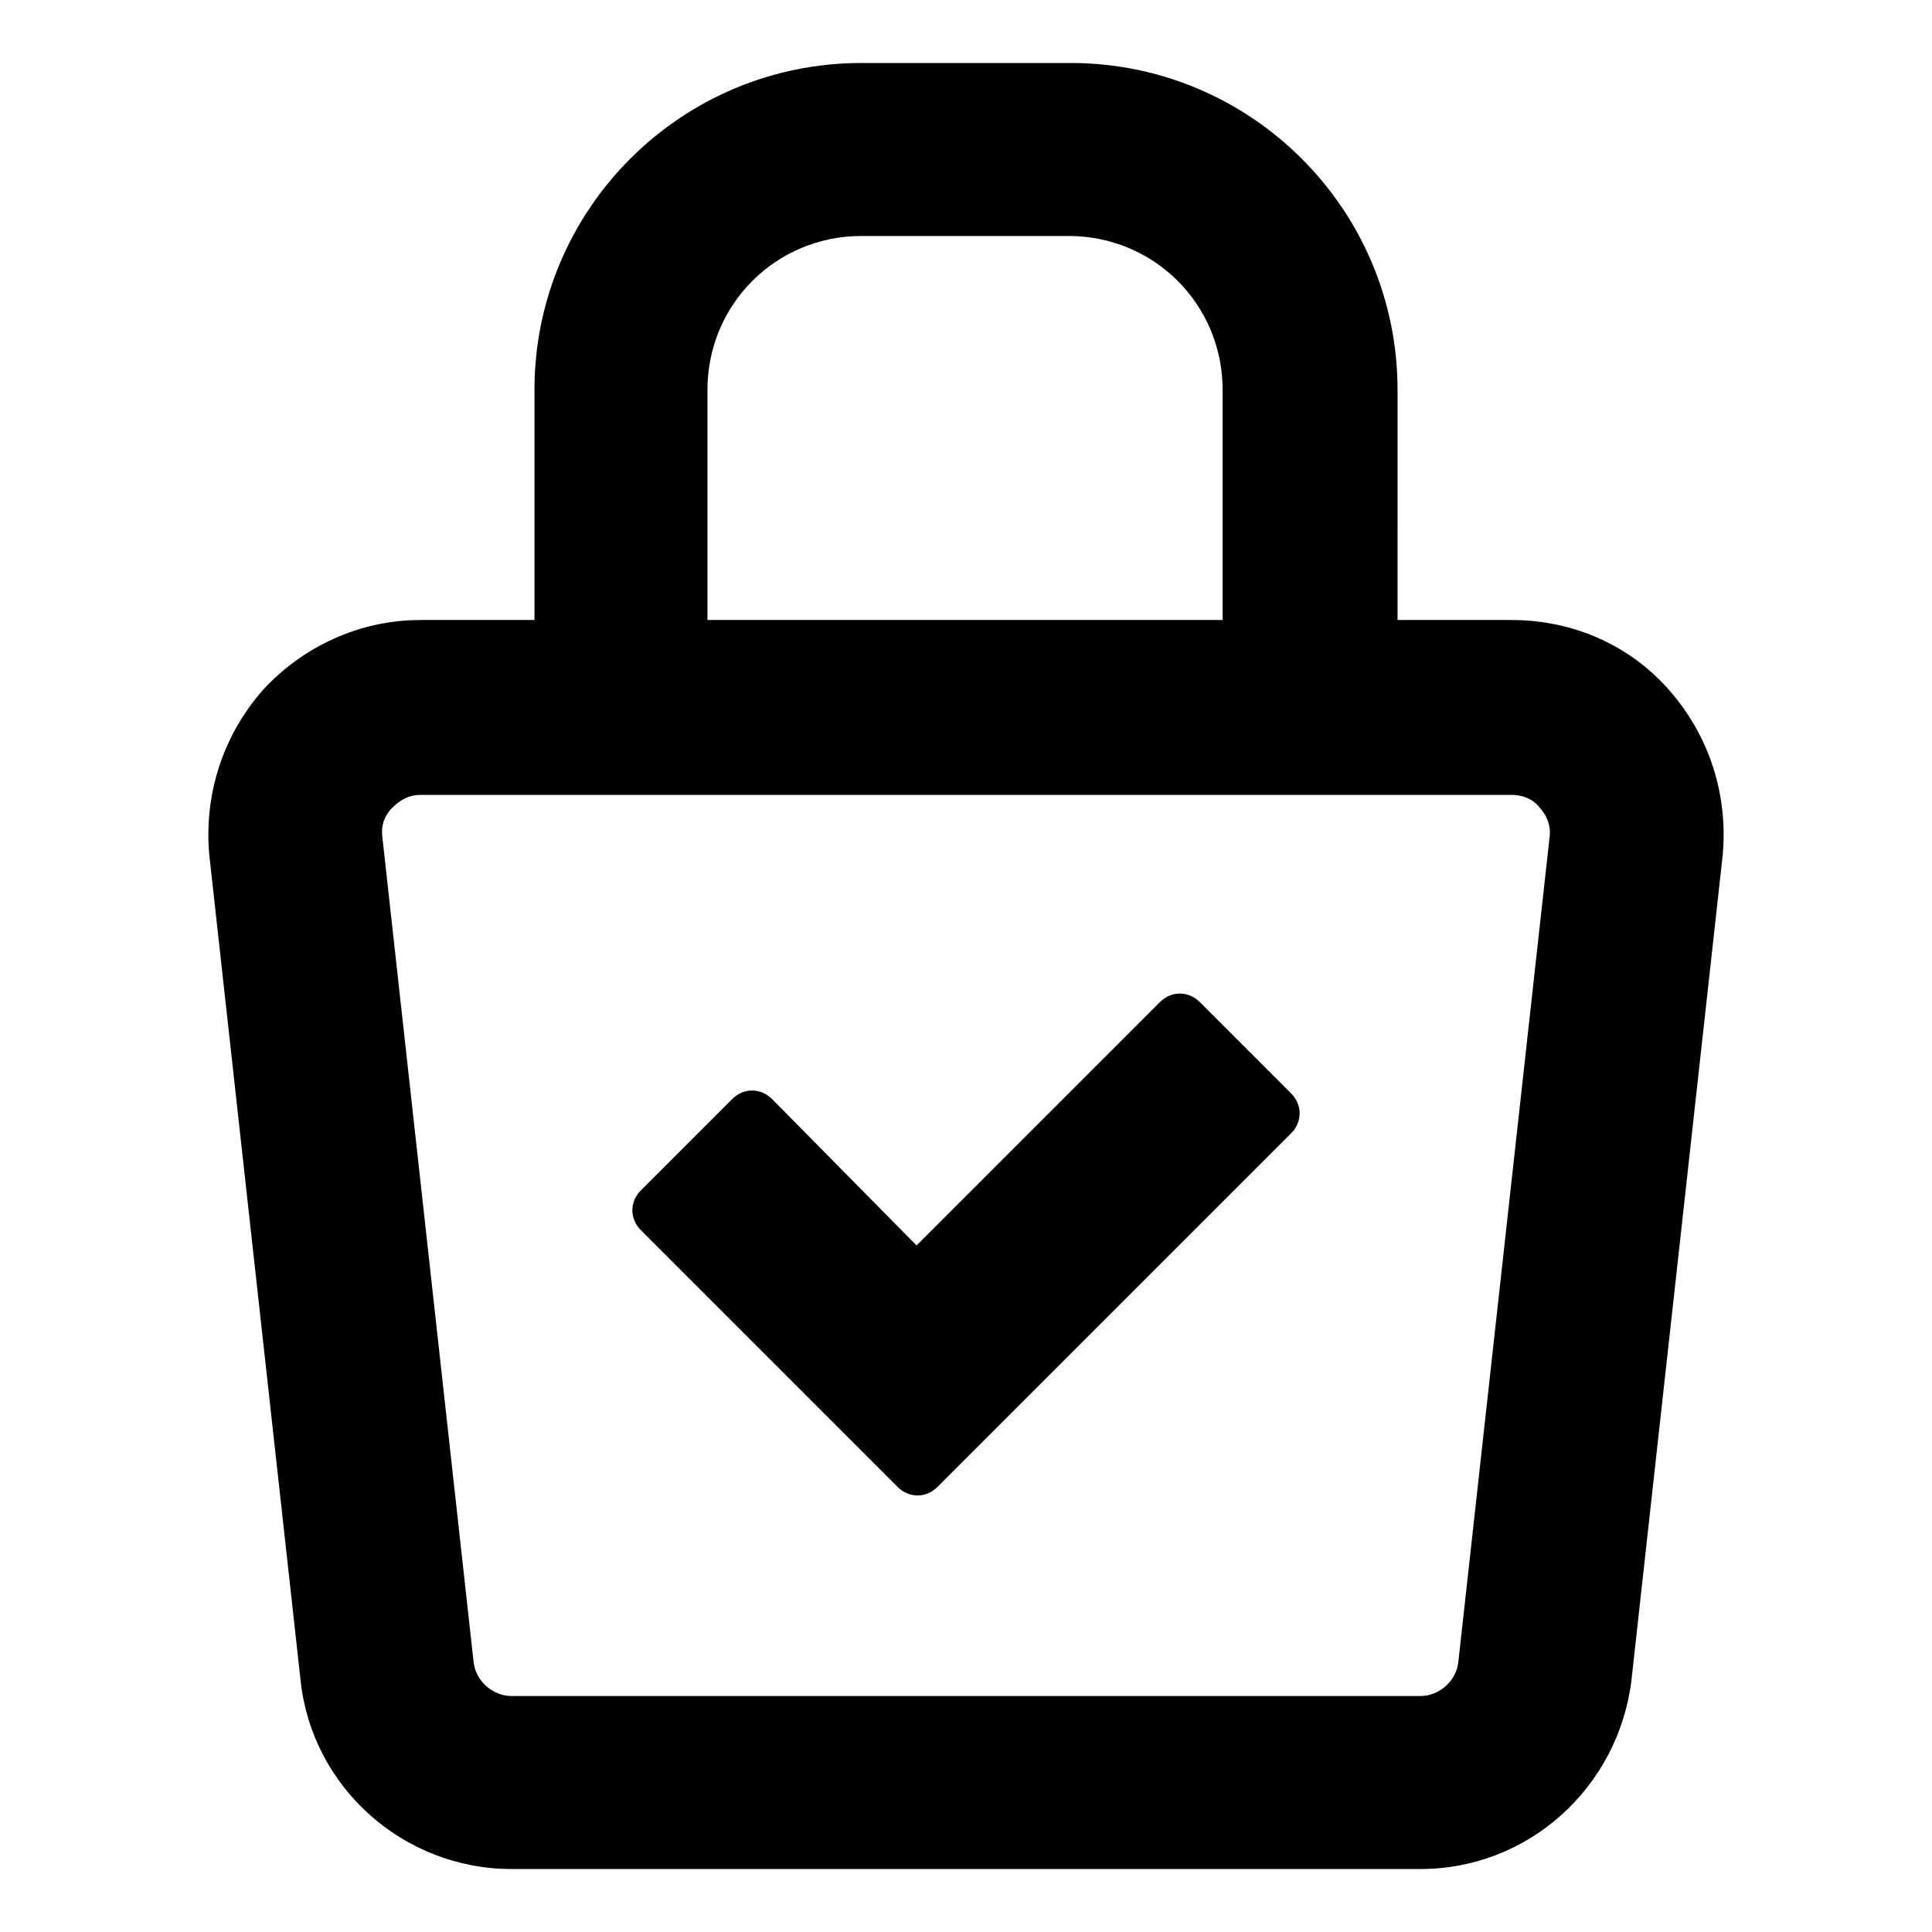
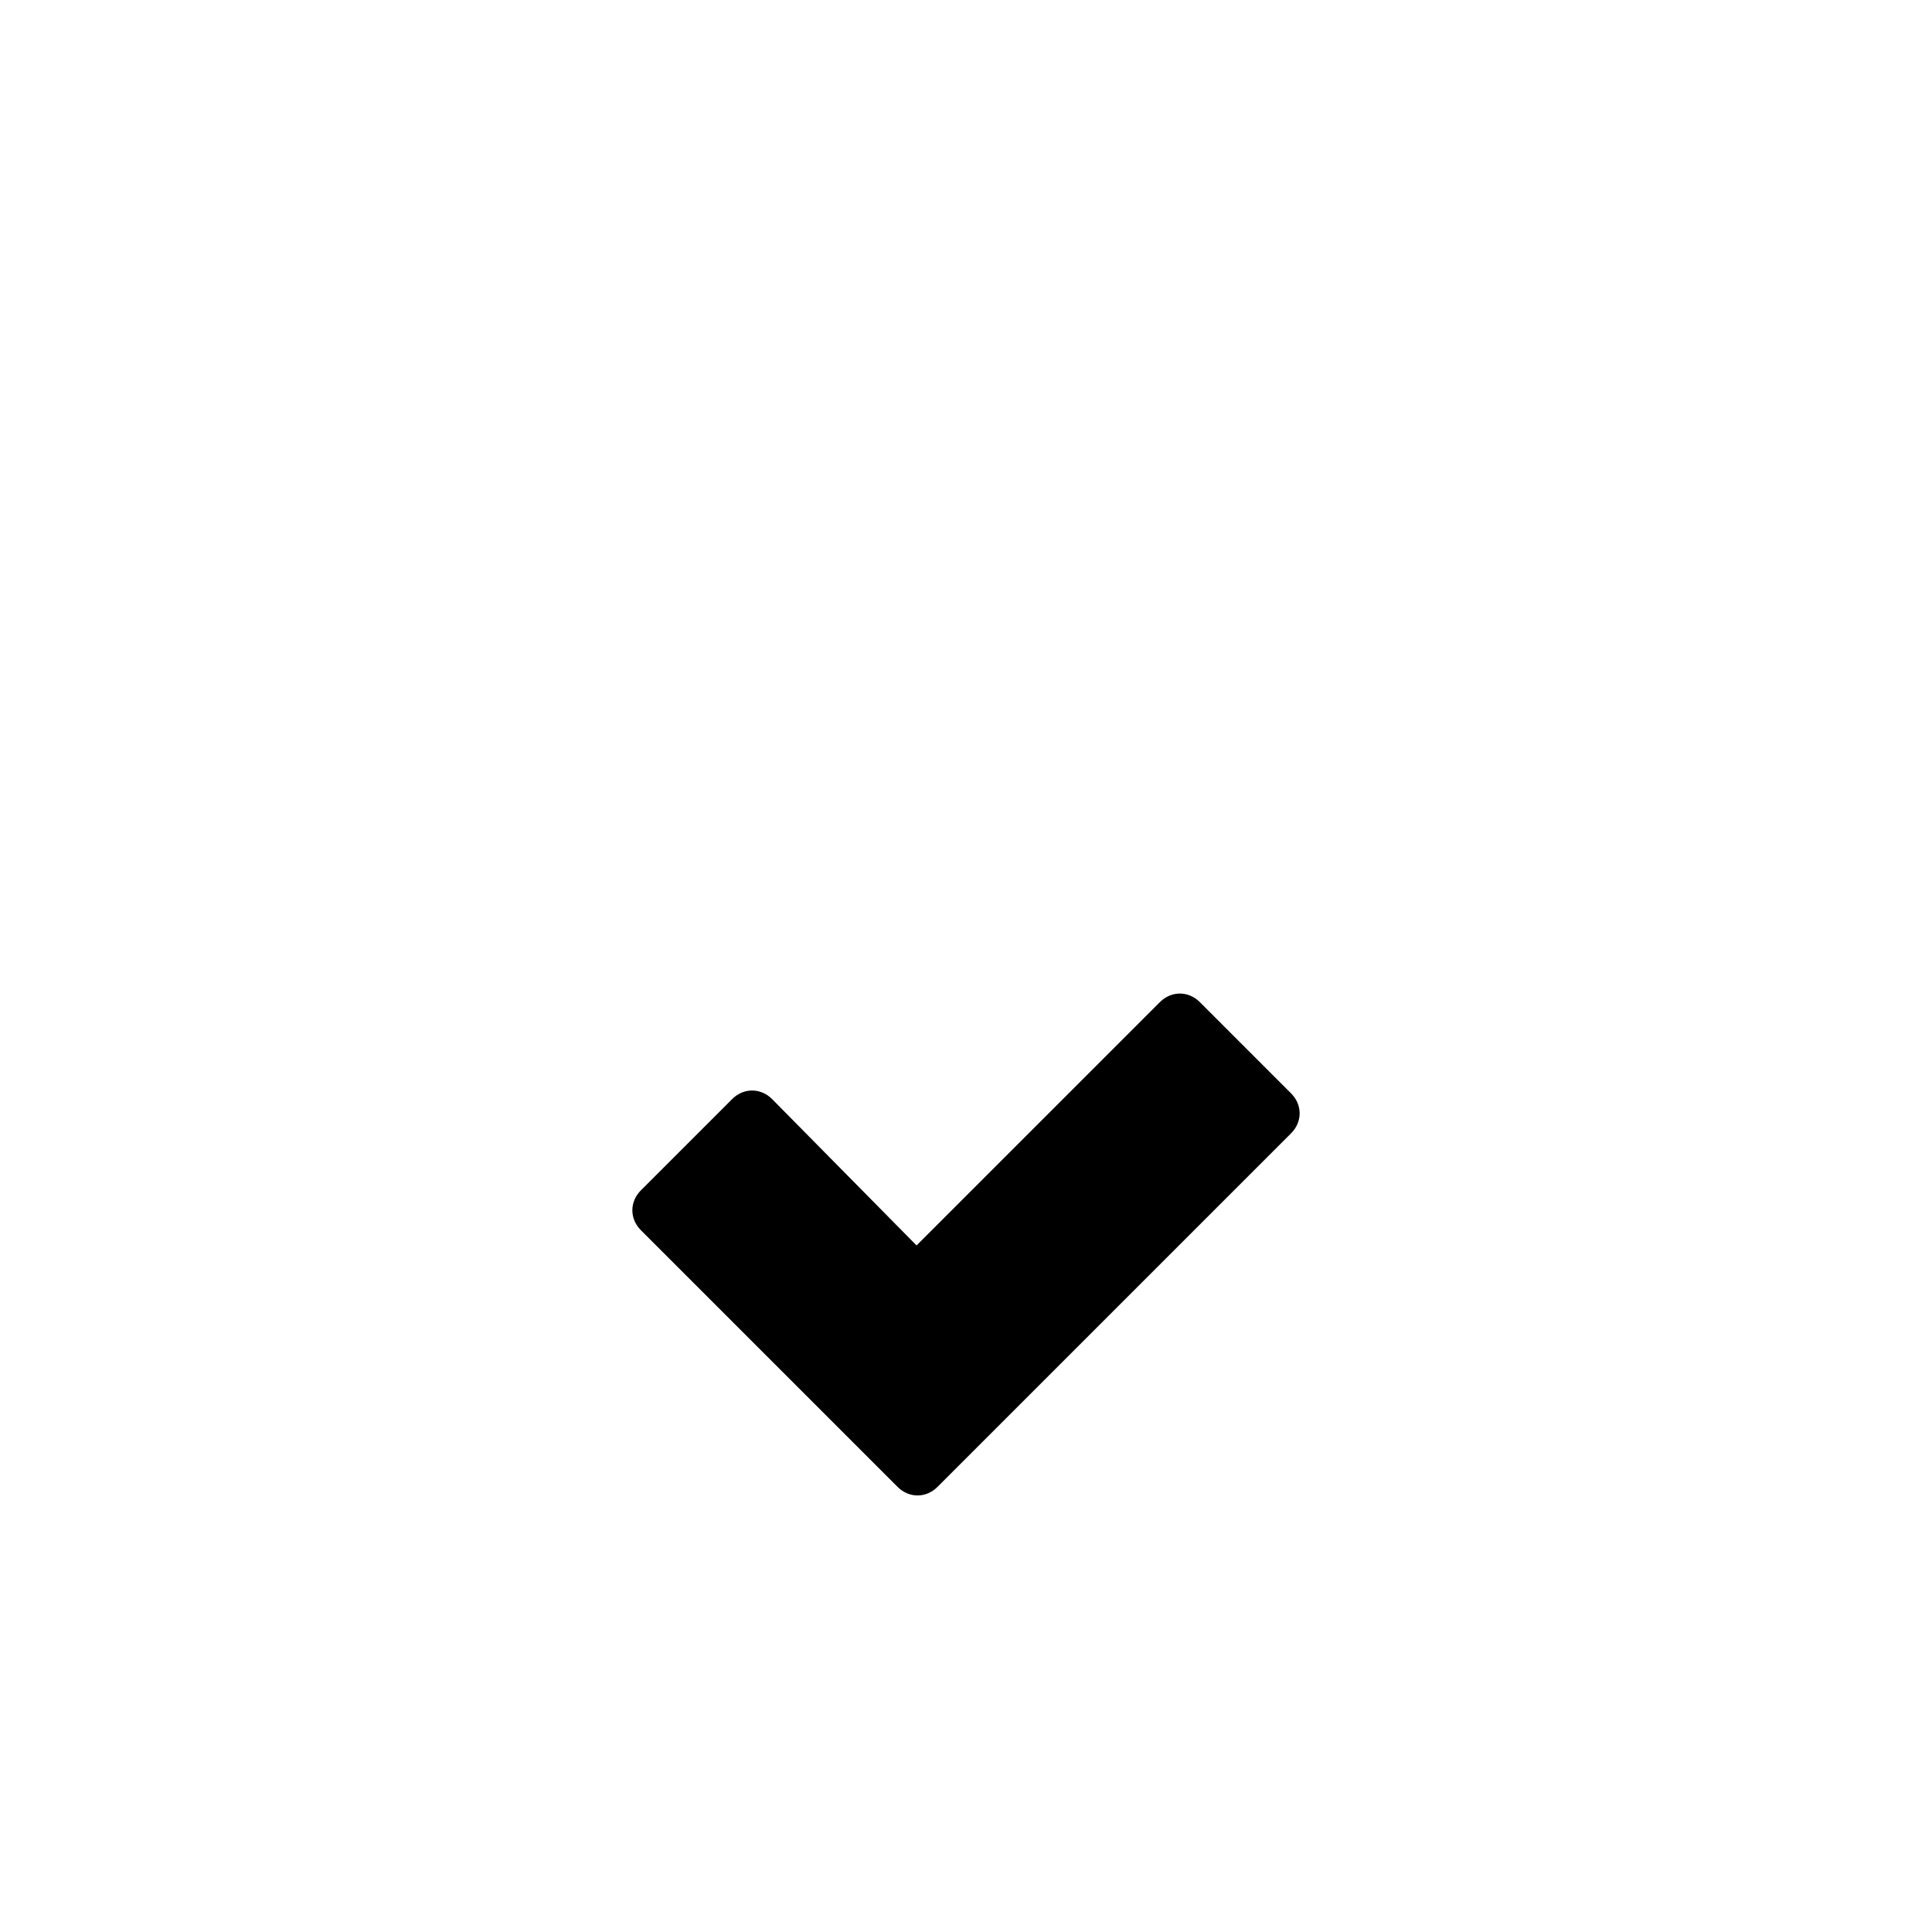
<svg xmlns="http://www.w3.org/2000/svg" fill="#000000" width="800px" height="800px" version="1.1" viewBox="144 144 512 512">
  <g>
    <path d="m461.97 409.57c-3.023-3.023-7.559-3.023-10.578 0l-64.492 64.488-38.289-38.793c-3.023-3.023-7.559-3.023-10.578 0l-24.184 24.184c-3.023 3.023-3.023 7.559 0 10.578l68.016 68.016c3.023 3.023 7.559 3.023 10.578 0l93.707-93.707c3.023-3.023 3.023-7.559 0-10.578z" />
-     <path d="m586.41 326.95c-10.578-12.09-25.695-18.641-41.816-18.641h-30.23l0.004-60.961c0-47.863-38.793-86.656-86.656-86.656h-55.418c-47.863 0-86.656 38.793-86.656 86.656v60.961h-30.23c-16.121 0-31.234 7.055-41.816 18.641-10.578 12.09-15.617 27.711-14.105 43.832l24.184 218.65c3.023 28.215 27.207 49.879 55.922 49.879h240.82c28.719 0 52.395-21.664 55.922-49.879l24.184-218.65c1.516-16.121-3.523-31.738-14.105-43.832zm-254.93-79.602c0-22.672 18.137-40.809 40.809-40.809h54.914c22.672 0 40.809 18.137 40.809 40.809v60.961h-136.53zm199 337.05c-0.504 5.039-5.039 9.07-10.078 9.07l-240.82-0.004c-5.039 0-9.574-4.031-10.078-9.07l-24.184-218.65c-0.504-4.031 1.512-6.551 2.519-7.559 1.008-1.008 3.527-3.527 7.559-3.527h289.19c4.031 0 6.551 2.016 7.559 3.527 1.008 1.008 3.023 4.031 2.519 7.559z" />
  </g>
</svg>